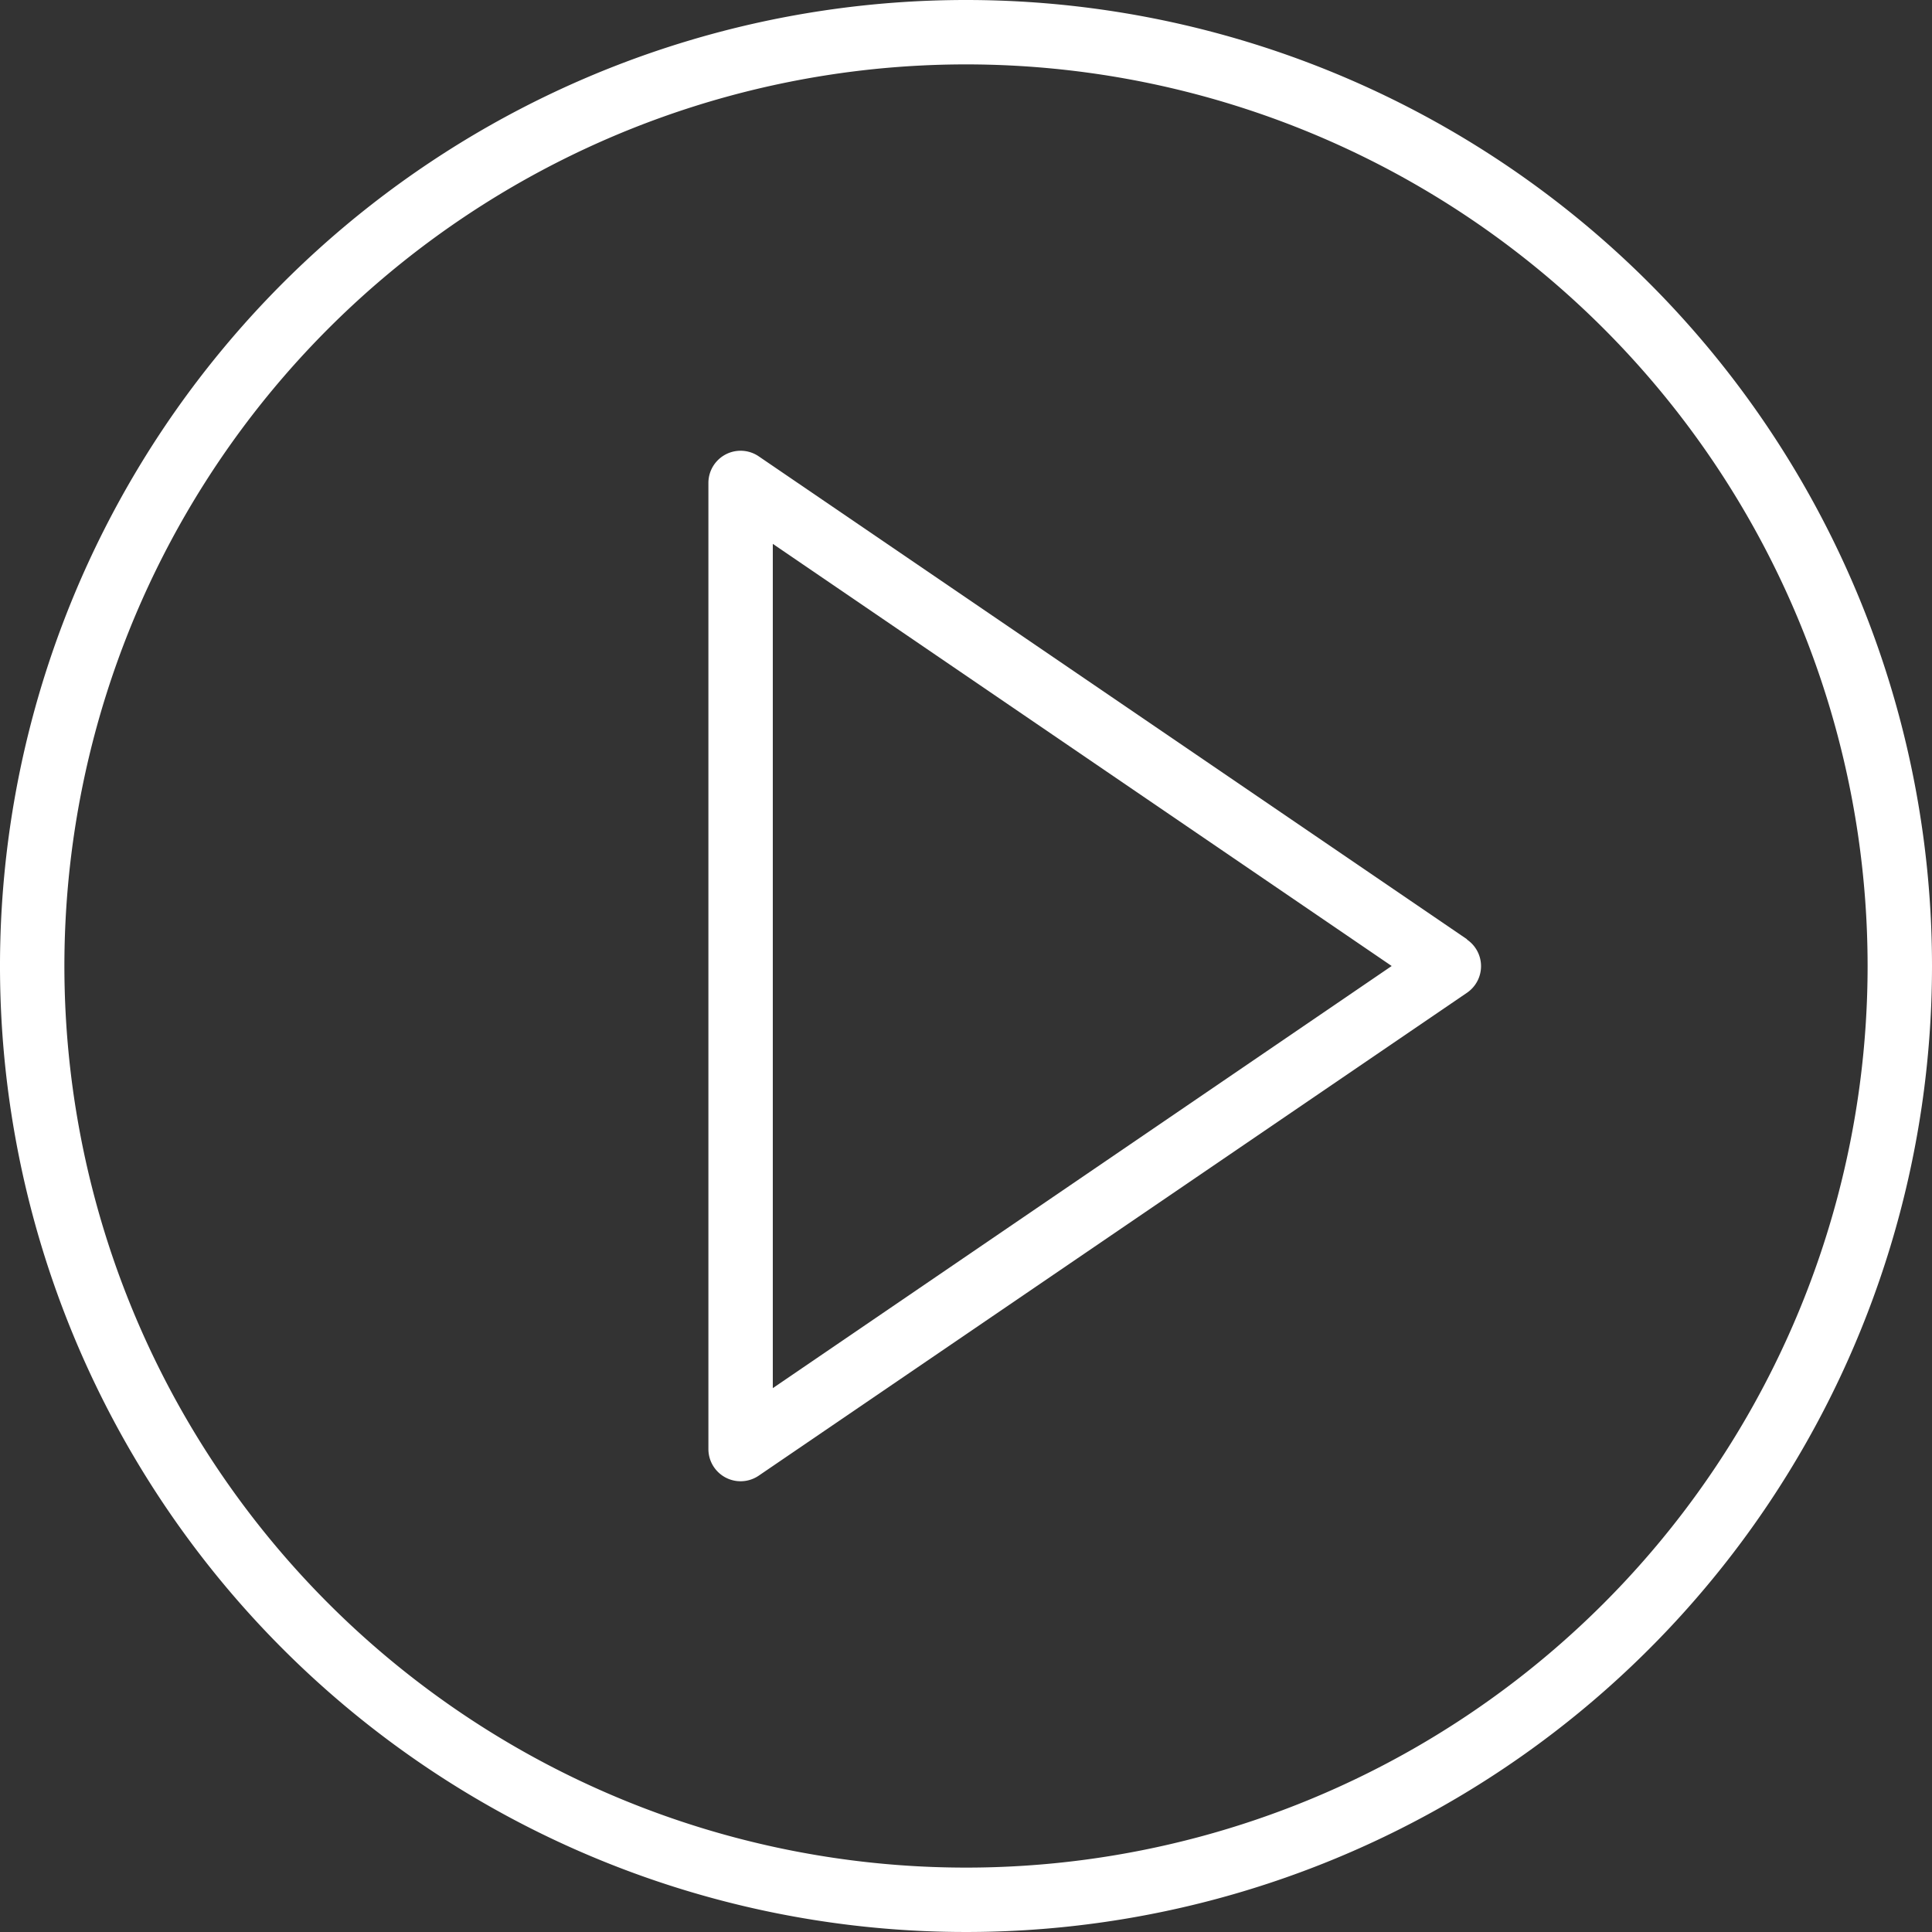
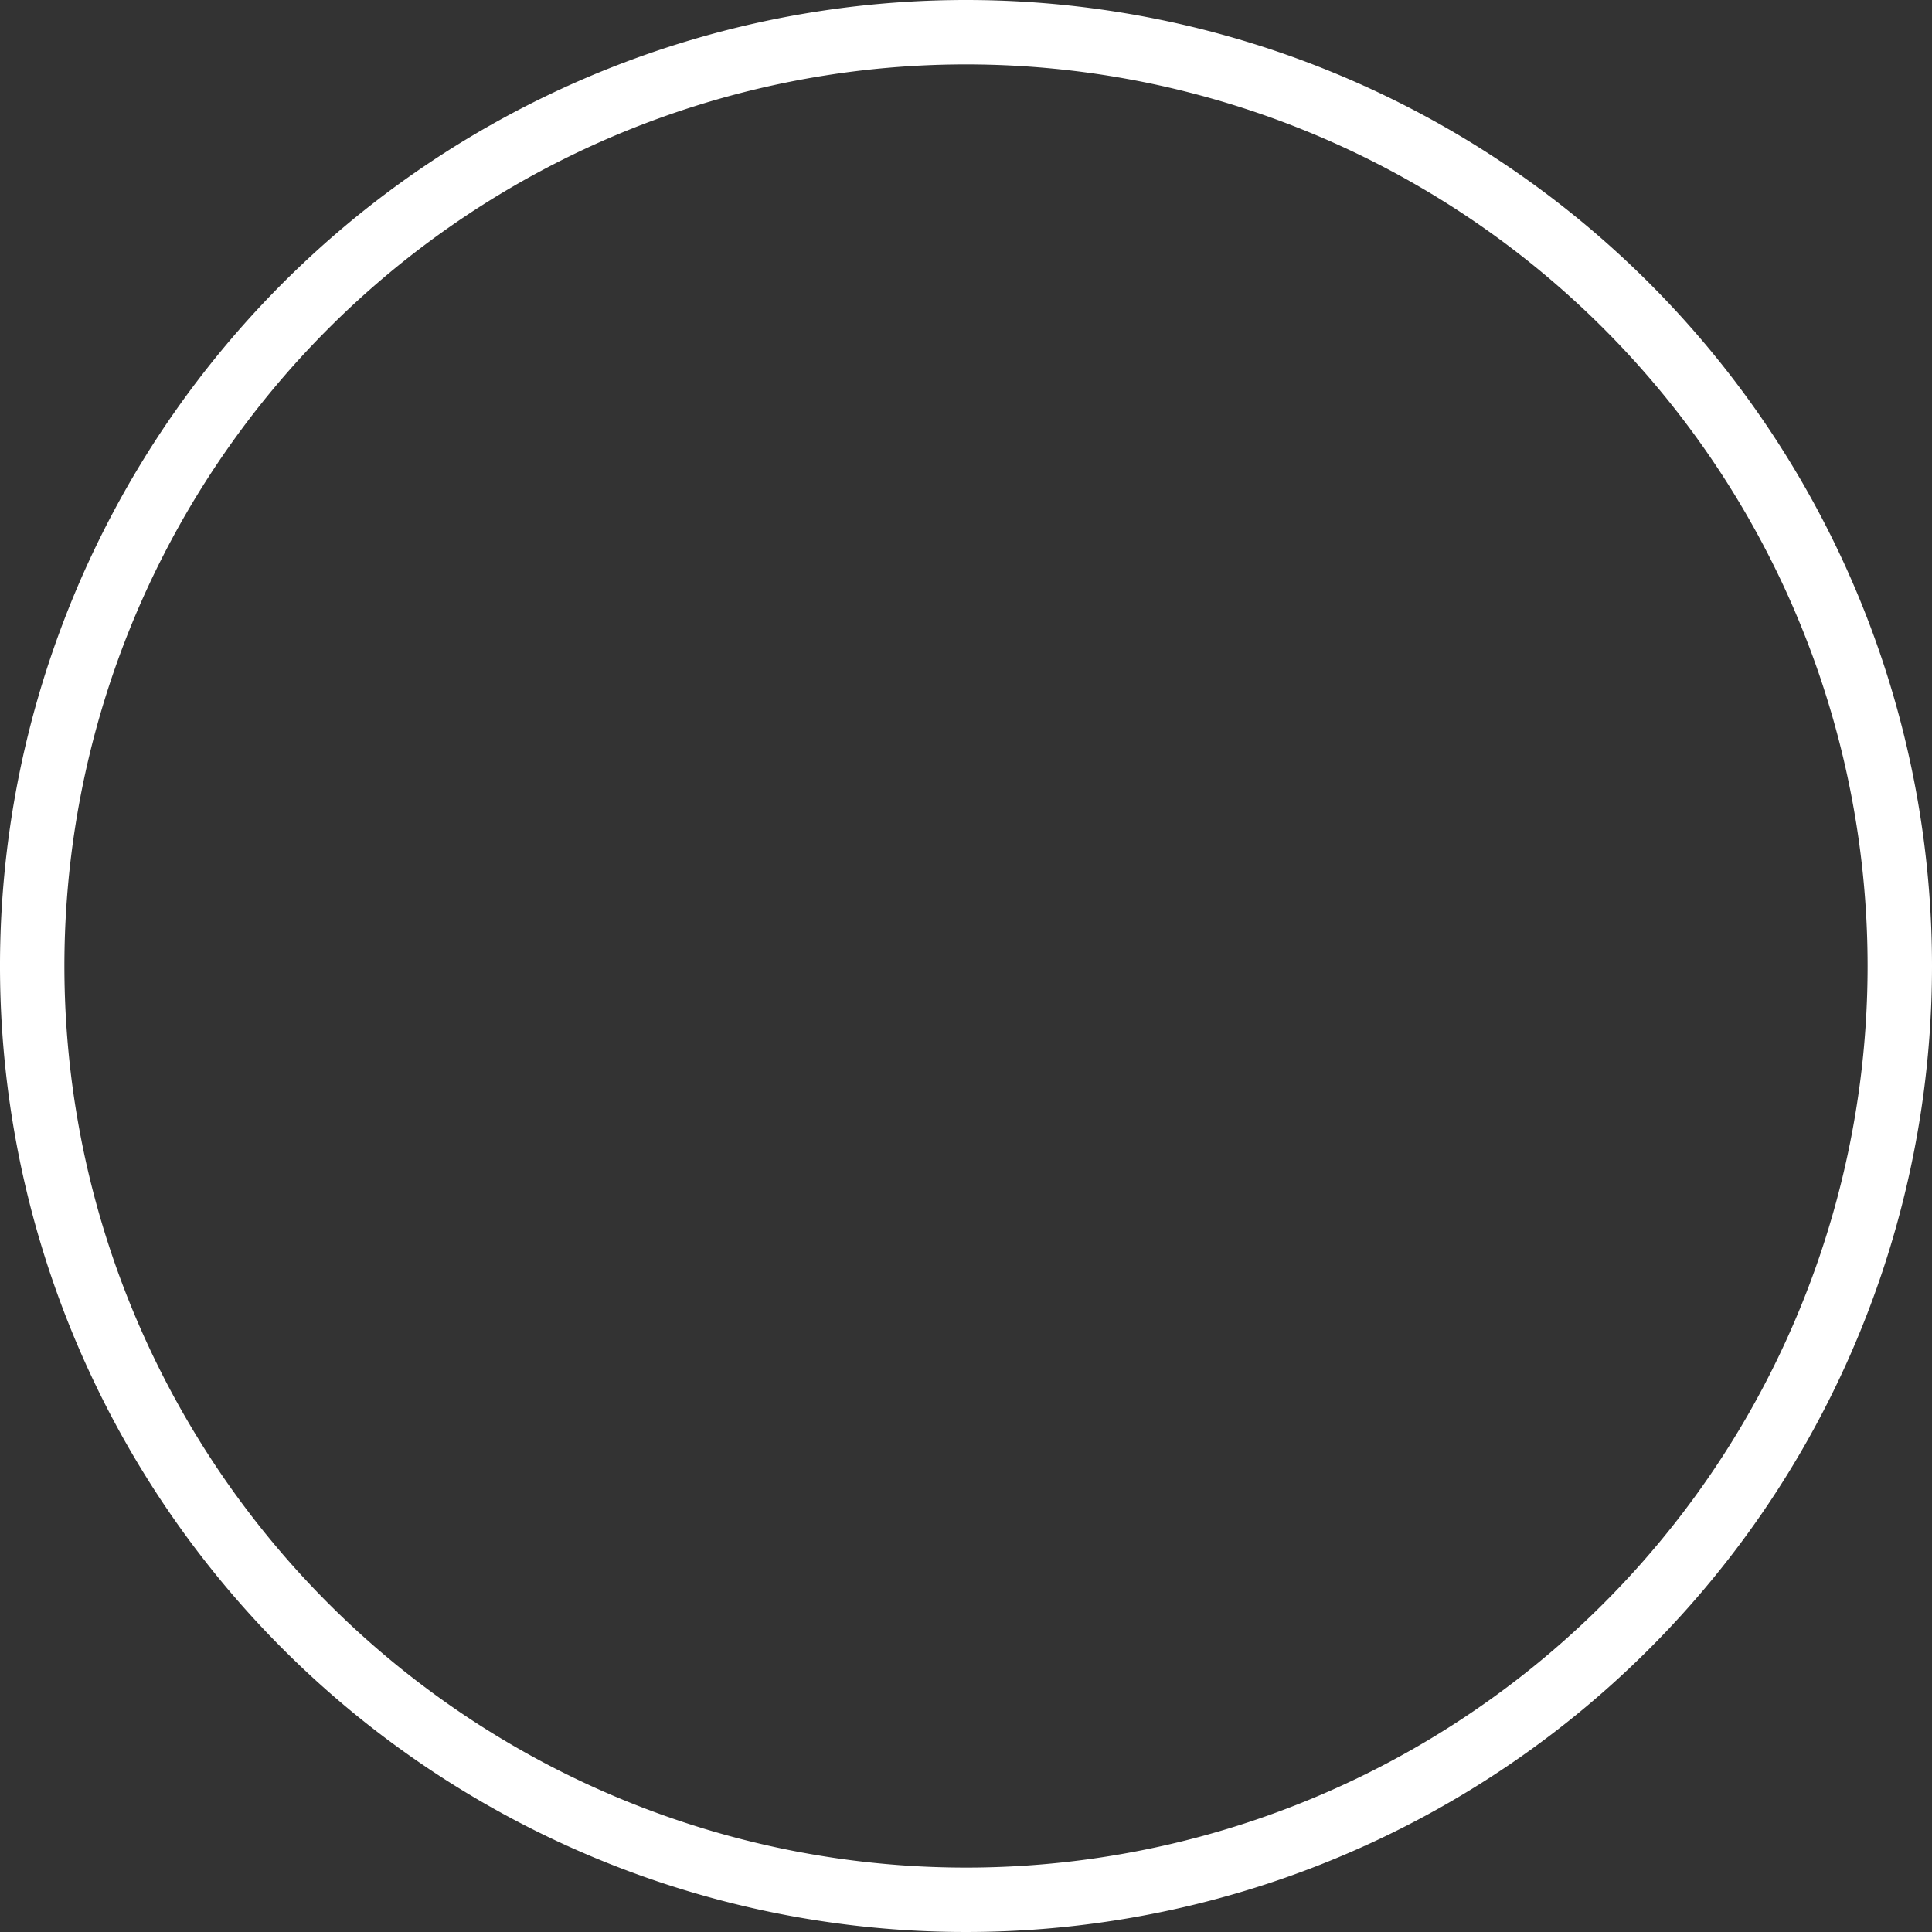
<svg xmlns="http://www.w3.org/2000/svg" viewBox="0 0 60 60">
  <rect x="0" y="0" width="60" height="60" fill="#333333" stroke="none" />
  <defs>
    <style>.fde6d264-7258-4de1-b3e2-3375c666f054{fill:#fff;}</style>
  </defs>
  <title>Asset 4</title>
  <g id="0aef0c4b-a308-4368-b159-b46c24ae692c" data-name="Layer 2">
    <g id="d478bdb7-c225-4203-8dd0-59db64422dc3" data-name="Video">
      <g id="8653e66e-0fa1-48dd-9857-ed94e41be52e" data-name="&lt;Group&gt;">
-         <path id="f6b735f6-8645-4f89-bcb0-f0ed2d6053f5" data-name="&lt;Compound Path&gt;" class="fde6d264-7258-4de1-b3e2-3375c666f054" d="M45.56,29.17l-22-15A1,1,0,0,0,22,15V45a1,1,0,0,0,1.56.83l22-15a1,1,0,0,0,0-1.65ZM24,43.11V16.89L43.22,30Z" />
        <path id="6a4473bc-a7b6-4bc5-b904-fa15fa076833" data-name="&lt;Compound Path&gt;" class="fde6d264-7258-4de1-b3e2-3375c666f054" d="M30,0A30,30,0,1,0,60,30,30,30,0,0,0,30,0Zm0,58A28,28,0,1,1,58,30,28,28,0,0,1,30,58Z" />
      </g>
    </g>
  </g>
</svg>